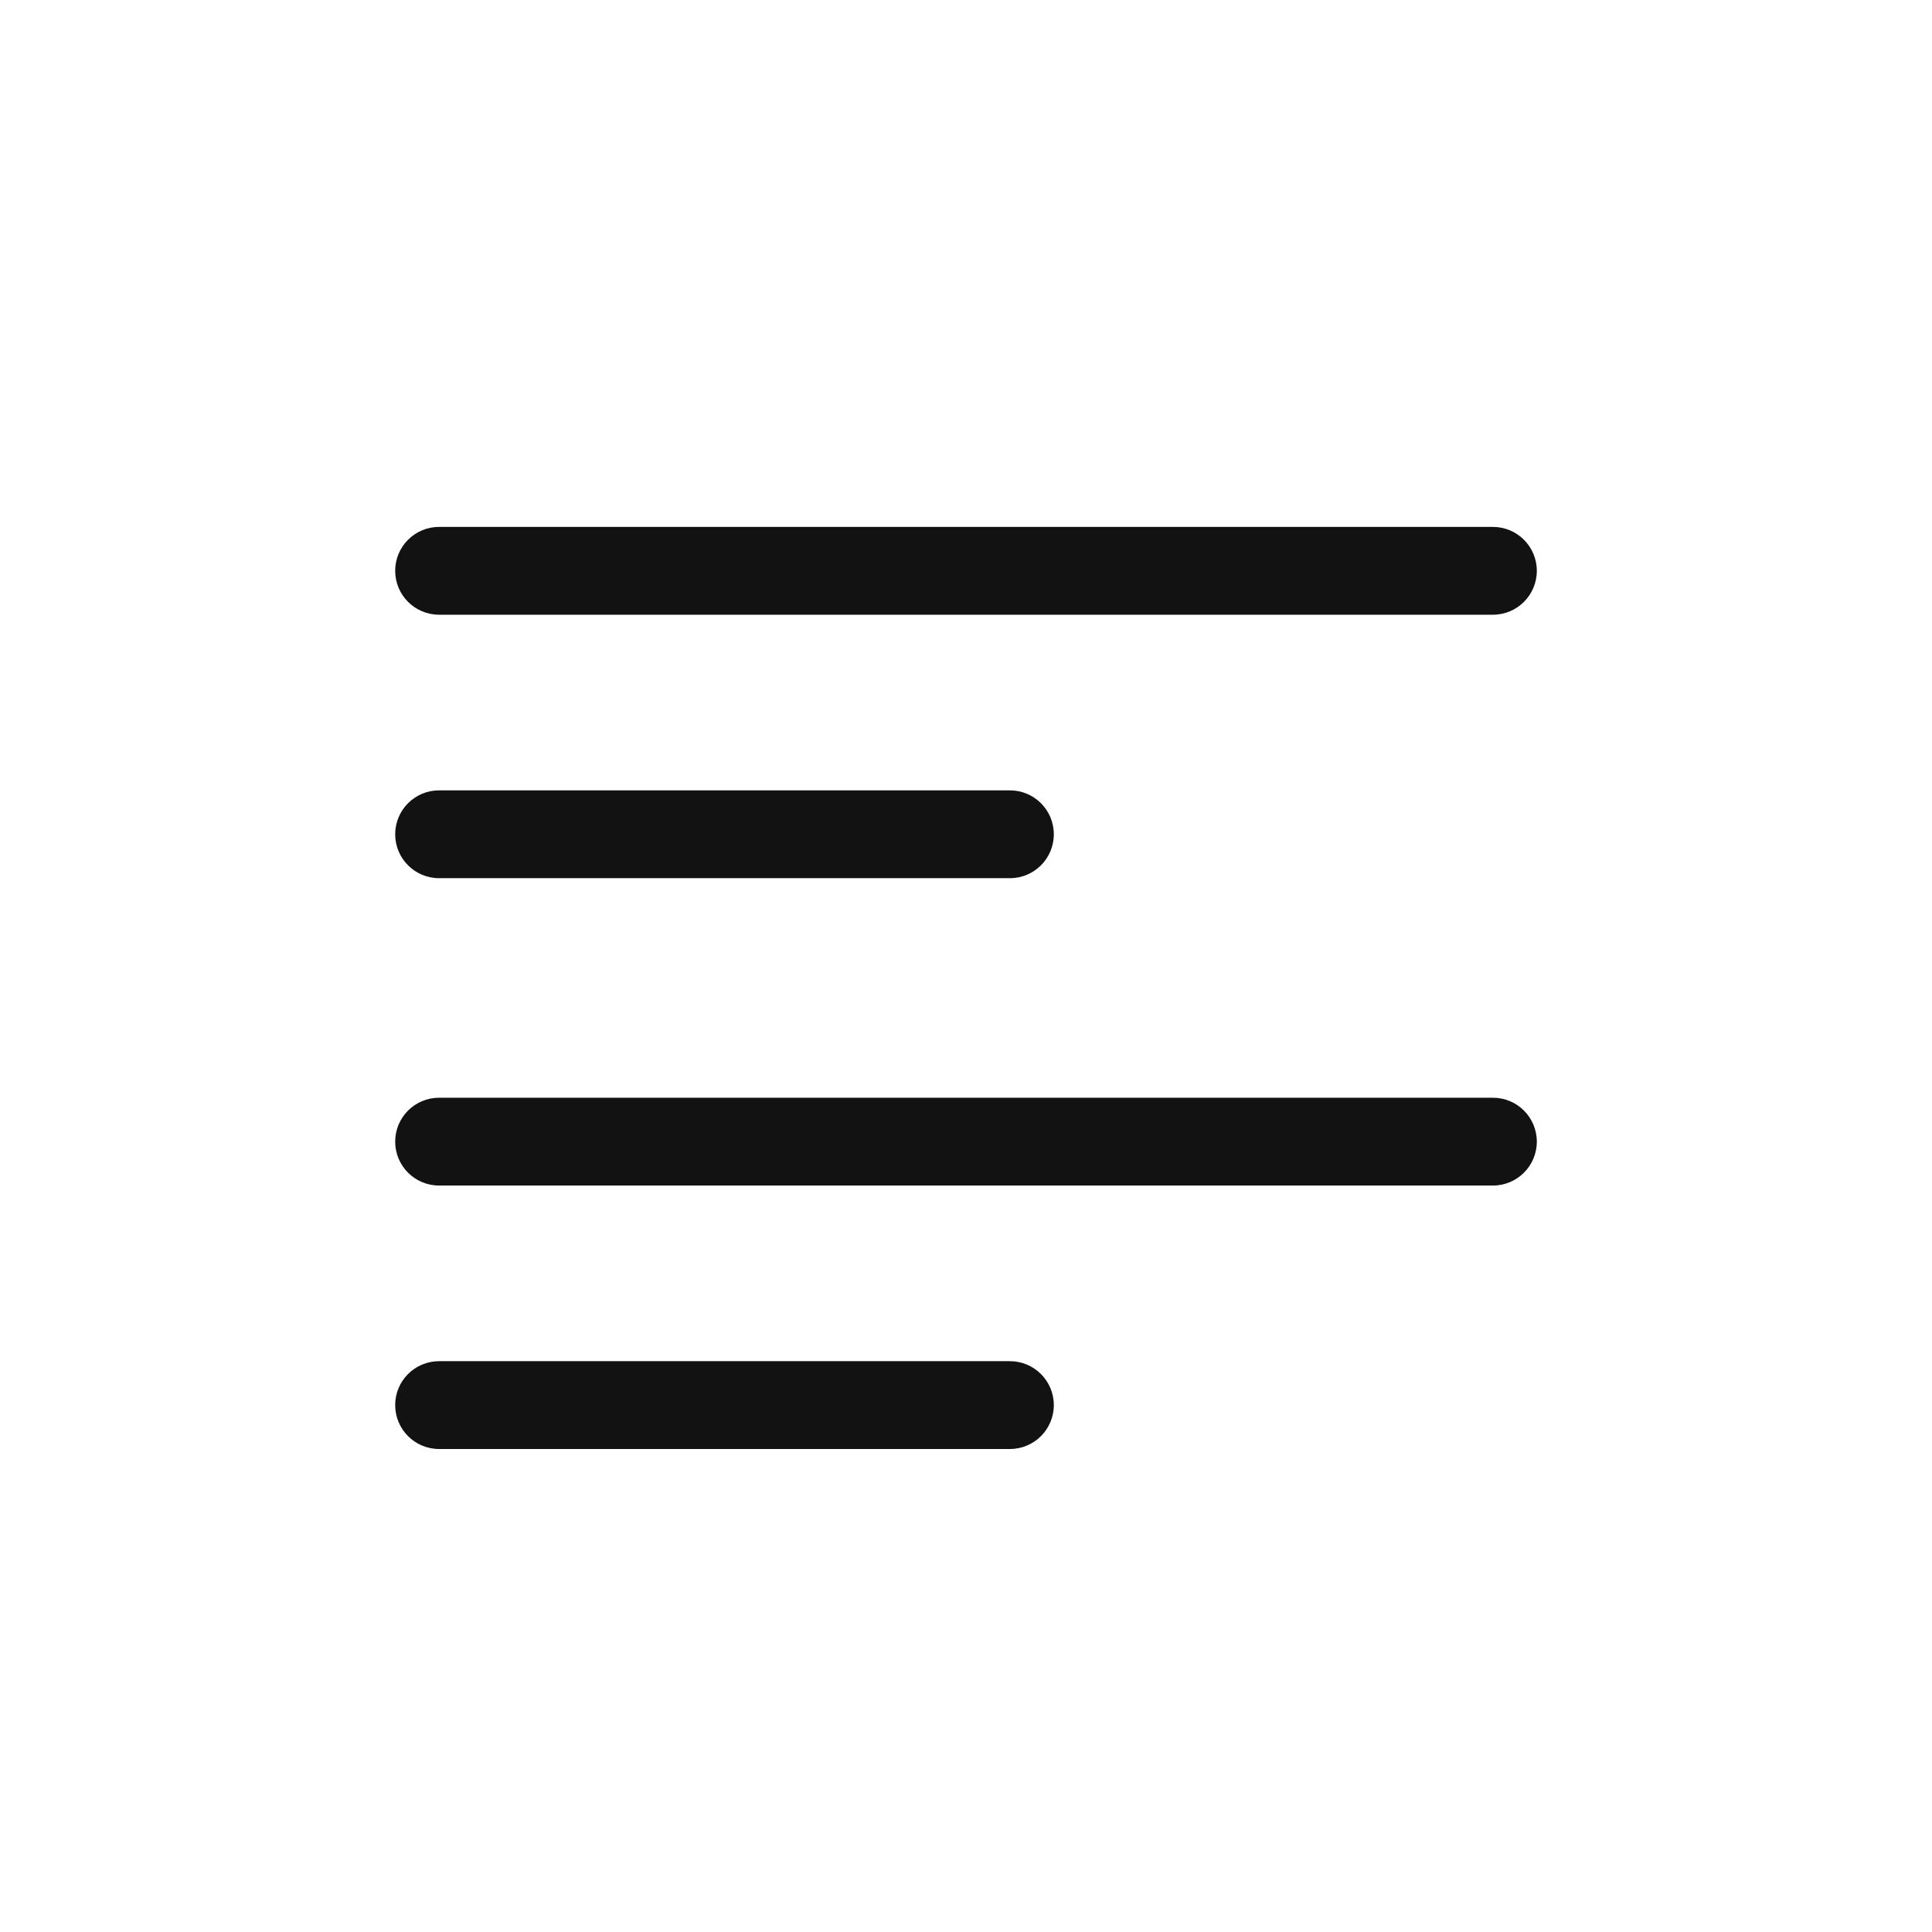
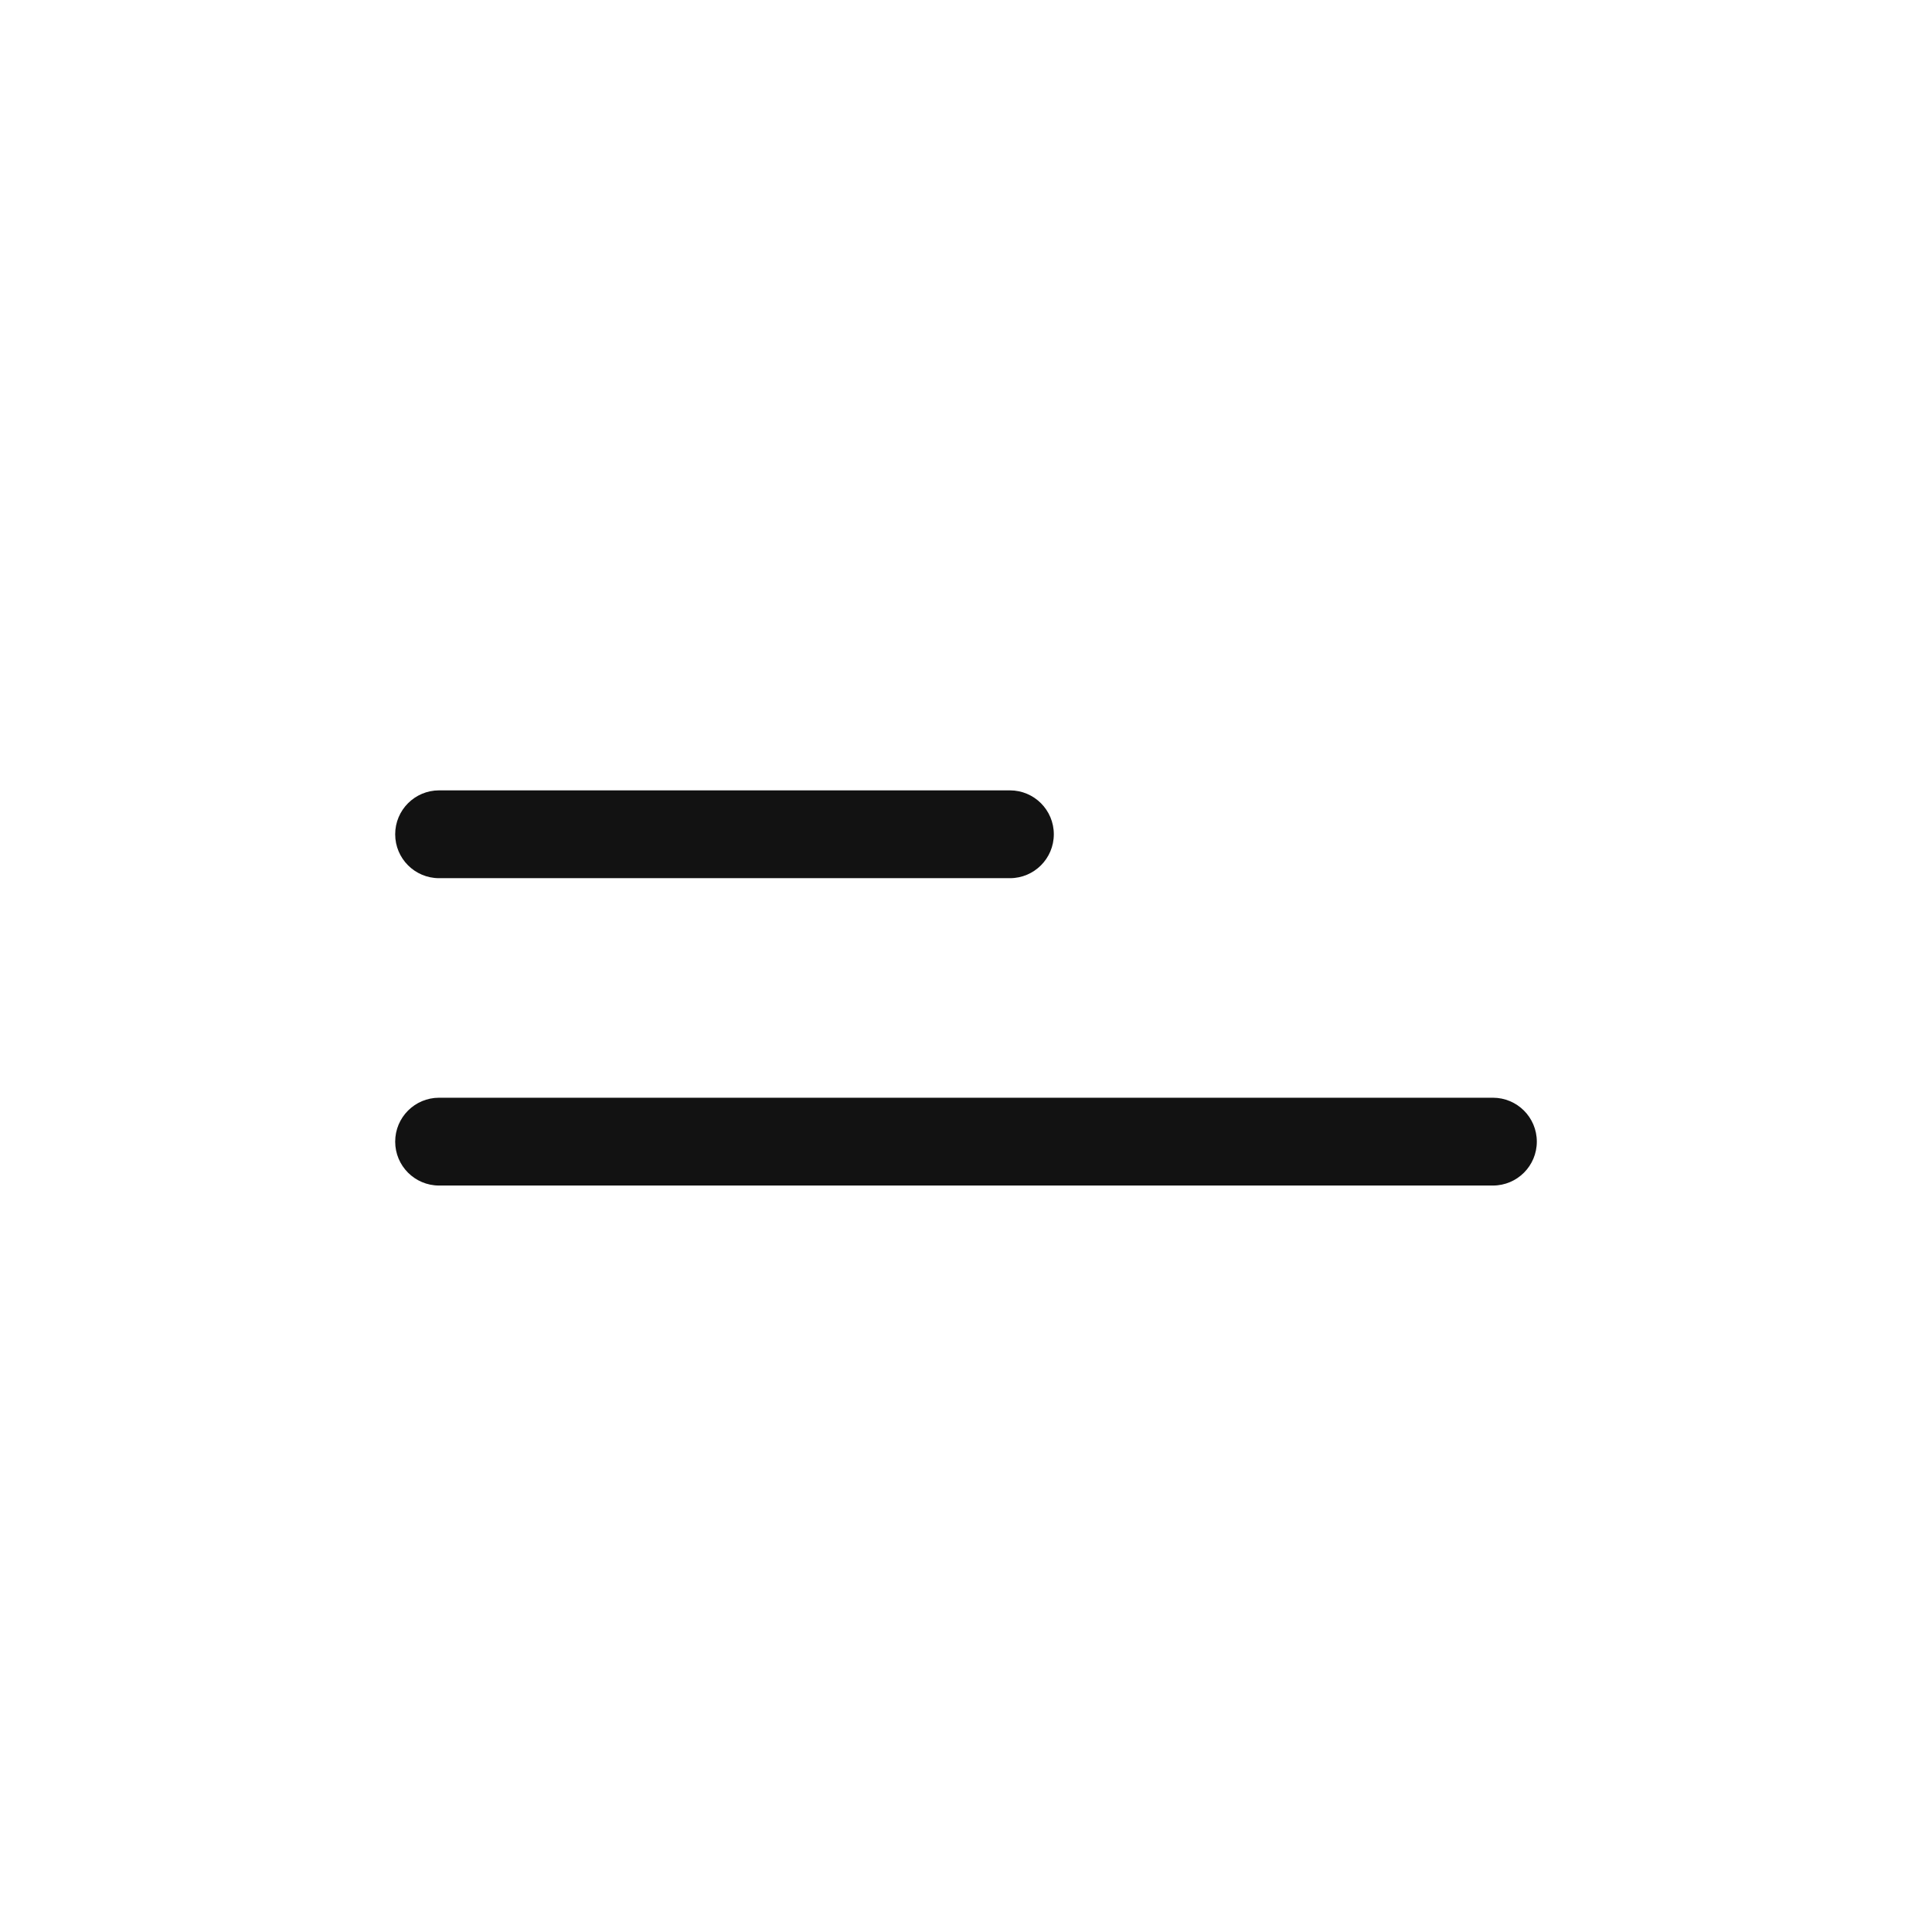
<svg xmlns="http://www.w3.org/2000/svg" id="Layer_1" data-name="Layer 1" viewBox="0 0 44 44">
-   <path id="Vector-5" d="M44,44H0V0h44v44Z" fill="none" stroke-width="0" />
  <g>
-     <path d="M34,12H10c-.553,0-1,.448-1,1s.447,1,1,1h24c.553,0,1-.448,1-1s-.447-1-1-1Z" fill="#121212" stroke-width="0" />
    <path d="M10,20h13c.553,0,1-.448,1-1s-.447-1-1-1h-13c-.553,0-1,.448-1,1s.447,1,1,1Z" fill="#121212" stroke-width="0" />
    <path d="M34,25H10c-.553,0-1,.448-1,1s.447,1,1,1h24c.553,0,1-.448,1-1s-.447-1-1-1Z" fill="#121212" stroke-width="0" />
-     <path d="M23,31h-13c-.553,0-1,.448-1,1s.447,1,1,1h13c.553,0,1-.448,1-1s-.447-1-1-1Z" fill="#121212" stroke-width="0" />
  </g>
</svg>